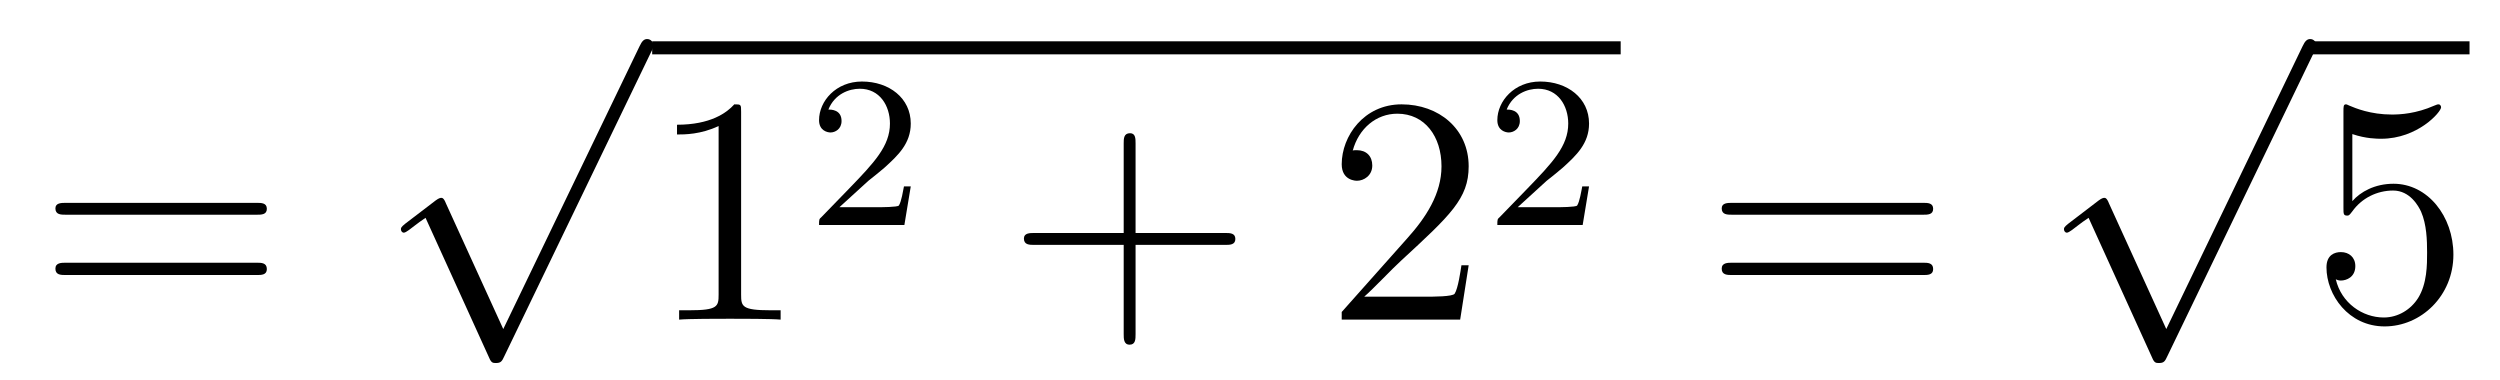
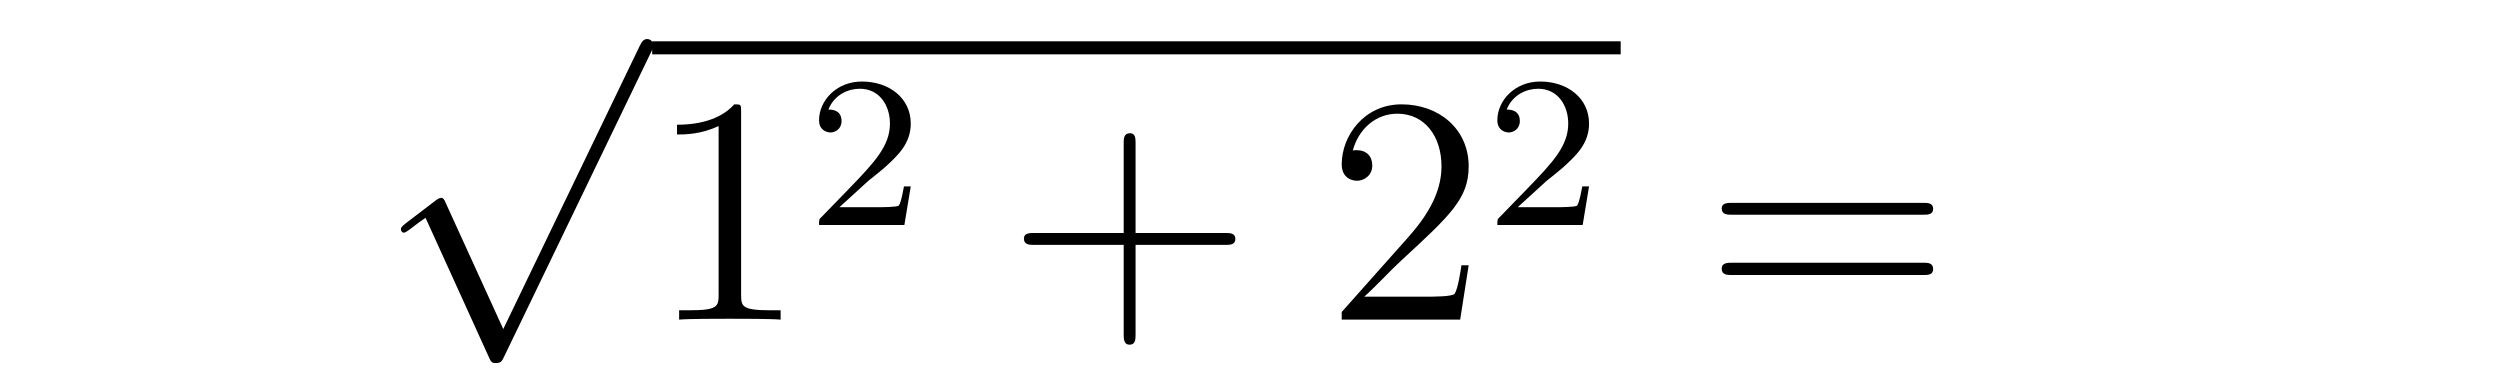
<svg xmlns="http://www.w3.org/2000/svg" height="14pt" version="1.1" viewBox="0 -14 92 14" width="92pt">
  <g id="page1">
    <g transform="matrix(1 0 0 1 -127 652)">
-       <path d="M136.445 -658.098C136.617 -658.098 136.82 -658.098 136.82 -658.316C136.82 -658.535 136.617 -658.535 136.445 -658.535H129.43C129.258 -658.535 129.039 -658.535 129.039 -658.332C129.039 -658.098 129.242 -658.098 129.43 -658.098H136.445ZM136.445 -655.879C136.617 -655.879 136.82 -655.879 136.82 -656.098C136.82 -656.332 136.617 -656.332 136.445 -656.332H129.43C129.258 -656.332 129.039 -656.332 129.039 -656.113C129.039 -655.879 129.242 -655.879 129.43 -655.879H136.445ZM137.516 -654.238" fill-rule="evenodd" />
      <path d="M145.52 -653.891L143.41 -658.516C143.332 -658.719 143.27 -658.719 143.238 -658.719C143.223 -658.719 143.16 -658.719 143.035 -658.625L141.91 -657.766C141.754 -657.641 141.754 -657.609 141.754 -657.562C141.754 -657.516 141.785 -657.438 141.863 -657.438C141.941 -657.438 142.145 -657.609 142.269 -657.703C142.348 -657.766 142.52 -657.891 142.66 -657.984L145.004 -652.828C145.082 -652.641 145.145 -652.641 145.254 -652.641C145.426 -652.641 145.473 -652.703 145.551 -652.875L150.957 -664.078C151.051 -664.25 151.051 -664.297 151.051 -664.312C151.051 -664.437 150.957 -664.563 150.816 -664.563C150.707 -664.563 150.629 -664.5 150.535 -664.297L145.52 -653.891ZM150.836 -664.078" fill-rule="evenodd" />
      <path d="M151 -664H186.641V-664.48H151" />
      <path d="M154.273 -661.879C154.273 -662.16 154.273 -662.16 154.023 -662.16C153.742 -661.848 153.148 -661.41 151.914 -661.41V-661.051C152.195 -661.051 152.789 -661.051 153.445 -661.363V-655.16C153.445 -654.723 153.414 -654.582 152.367 -654.582H151.992V-654.238C152.32 -654.27 153.477 -654.27 153.867 -654.27C154.258 -654.27 155.398 -654.27 155.727 -654.238V-654.582H155.352C154.305 -654.582 154.273 -654.723 154.273 -655.16V-661.879ZM156.715 -654.238" fill-rule="evenodd" />
      <path d="M158.953 -659.344C159.094 -659.453 159.422 -659.719 159.547 -659.828C160.047 -660.281 160.516 -660.719 160.516 -661.453C160.516 -662.391 159.719 -663 158.719 -663C157.766 -663 157.141 -662.281 157.141 -661.578C157.141 -661.188 157.453 -661.125 157.563 -661.125C157.734 -661.125 157.969 -661.25 157.969 -661.547C157.969 -661.969 157.578 -661.969 157.484 -661.969C157.719 -662.547 158.25 -662.734 158.641 -662.734C159.375 -662.734 159.75 -662.109 159.75 -661.453C159.75 -660.625 159.172 -660.016 158.234 -659.047L157.234 -658.016C157.141 -657.937 157.141 -657.922 157.141 -657.719H160.281L160.516 -659.141H160.266C160.234 -658.984 160.172 -658.578 160.078 -658.437C160.031 -658.375 159.422 -658.375 159.297 -658.375H157.891L158.953 -659.344ZM160.918 -657.719" fill-rule="evenodd" />
      <path d="M168.789 -656.988H172.086C172.258 -656.988 172.461 -656.988 172.461 -657.207S172.258 -657.426 172.086 -657.426H168.789V-660.723C168.789 -660.894 168.789 -661.098 168.586 -661.098C168.352 -661.098 168.352 -660.894 168.352 -660.723V-657.426H165.07C164.898 -657.426 164.68 -657.426 164.68 -657.223C164.68 -656.988 164.883 -656.988 165.07 -656.988H168.352V-653.707C168.352 -653.535 168.352 -653.316 168.57 -653.316S168.789 -653.52 168.789 -653.707V-656.988ZM173.156 -654.238" fill-rule="evenodd" />
      <path d="M181.047 -656.238H180.781C180.75 -656.035 180.656 -655.379 180.531 -655.191C180.453 -655.082 179.766 -655.082 179.406 -655.082H177.203C177.531 -655.363 178.25 -656.129 178.563 -656.41C180.375 -658.082 181.047 -658.691 181.047 -659.879C181.047 -661.254 179.953 -662.16 178.578 -662.16C177.188 -662.16 176.375 -660.988 176.375 -659.957C176.375 -659.348 176.906 -659.348 176.937 -659.348C177.188 -659.348 177.5 -659.535 177.5 -659.91C177.5 -660.254 177.281 -660.473 176.937 -660.473C176.828 -660.473 176.813 -660.473 176.781 -660.457C177 -661.269 177.641 -661.816 178.422 -661.816C179.438 -661.816 180.047 -660.973 180.047 -659.879C180.047 -658.863 179.469 -657.988 178.781 -657.223L176.375 -654.519V-654.238H180.734L181.047 -656.238ZM181.676 -654.238" fill-rule="evenodd" />
      <path d="M183.914 -659.344C184.055 -659.453 184.383 -659.719 184.508 -659.828C185.008 -660.281 185.477 -660.719 185.477 -661.453C185.477 -662.391 184.68 -663 183.68 -663C182.727 -663 182.102 -662.281 182.102 -661.578C182.102 -661.188 182.414 -661.125 182.523 -661.125C182.695 -661.125 182.93 -661.25 182.93 -661.547C182.93 -661.969 182.539 -661.969 182.445 -661.969C182.68 -662.547 183.211 -662.734 183.602 -662.734C184.336 -662.734 184.711 -662.109 184.711 -661.453C184.711 -660.625 184.133 -660.016 183.195 -659.047L182.195 -658.016C182.102 -657.937 182.102 -657.922 182.102 -657.719H185.242L185.477 -659.141H185.227C185.195 -658.984 185.133 -658.578 185.039 -658.437C184.992 -658.375 184.383 -658.375 184.258 -658.375H182.852L183.914 -659.344ZM185.879 -657.719" fill-rule="evenodd" />
      <path d="M197.766 -658.098C197.938 -658.098 198.14 -658.098 198.14 -658.316C198.14 -658.535 197.938 -658.535 197.766 -658.535H190.75C190.578 -658.535 190.359 -658.535 190.359 -658.332C190.359 -658.098 190.563 -658.098 190.75 -658.098H197.766ZM197.766 -655.879C197.938 -655.879 198.14 -655.879 198.14 -656.098C198.14 -656.332 197.938 -656.332 197.766 -656.332H190.75C190.578 -656.332 190.359 -656.332 190.359 -656.113C190.359 -655.879 190.563 -655.879 190.75 -655.879H197.766ZM198.836 -654.238" fill-rule="evenodd" />
-       <path d="M206.719 -653.891L204.61 -658.516C204.532 -658.719 204.469 -658.719 204.438 -658.719C204.422 -658.719 204.359 -658.719 204.234 -658.625L203.11 -657.766C202.954 -657.641 202.954 -657.609 202.954 -657.562C202.954 -657.516 202.985 -657.438 203.063 -657.438C203.141 -657.438 203.344 -657.609 203.468 -657.703C203.546 -657.766 203.719 -657.891 203.86 -657.984L206.203 -652.828C206.281 -652.641 206.344 -652.641 206.453 -652.641C206.626 -652.641 206.672 -652.703 206.75 -652.875L212.156 -664.078C212.25 -664.25 212.25 -664.297 212.25 -664.312C212.25 -664.437 212.156 -664.563 212.016 -664.563C211.907 -664.563 211.828 -664.5 211.734 -664.297L206.719 -653.891ZM212.035 -664.078" fill-rule="evenodd" />
-       <path d="M212 -664H217.879V-664.48H212" />
-       <path d="M213.566 -661.066C214.067 -660.894 214.488 -660.894 214.628 -660.894C215.972 -660.894 216.832 -661.879 216.832 -662.051C216.832 -662.098 216.8 -662.16 216.738 -662.16C216.707 -662.16 216.691 -662.16 216.582 -662.113C215.91 -661.816 215.332 -661.785 215.02 -661.785C214.238 -661.785 213.676 -662.019 213.457 -662.113C213.364 -662.16 213.348 -662.16 213.332 -662.16C213.239 -662.16 213.239 -662.082 213.239 -661.895V-658.348C213.239 -658.129 213.239 -658.066 213.379 -658.066C213.442 -658.066 213.457 -658.082 213.566 -658.223C213.91 -658.707 214.472 -658.988 215.066 -658.988C215.692 -658.988 216.004 -658.41 216.097 -658.207C216.301 -657.738 216.317 -657.16 216.317 -656.707S216.317 -655.566 215.988 -655.035C215.723 -654.613 215.254 -654.316 214.723 -654.316C213.942 -654.316 213.16 -654.848 212.957 -655.723C213.019 -655.691 213.082 -655.676 213.144 -655.676C213.348 -655.676 213.676 -655.801 213.676 -656.207C213.676 -656.535 213.442 -656.723 213.144 -656.723C212.926 -656.723 212.614 -656.629 212.614 -656.16C212.614 -655.145 213.426 -653.988 214.754 -653.988C216.097 -653.988 217.285 -655.113 217.285 -656.629C217.285 -658.051 216.332 -659.238 215.082 -659.238C214.394 -659.238 213.863 -658.941 213.566 -658.598V-661.066ZM217.914 -654.238" fill-rule="evenodd" />
    </g>
  </g>
</svg>